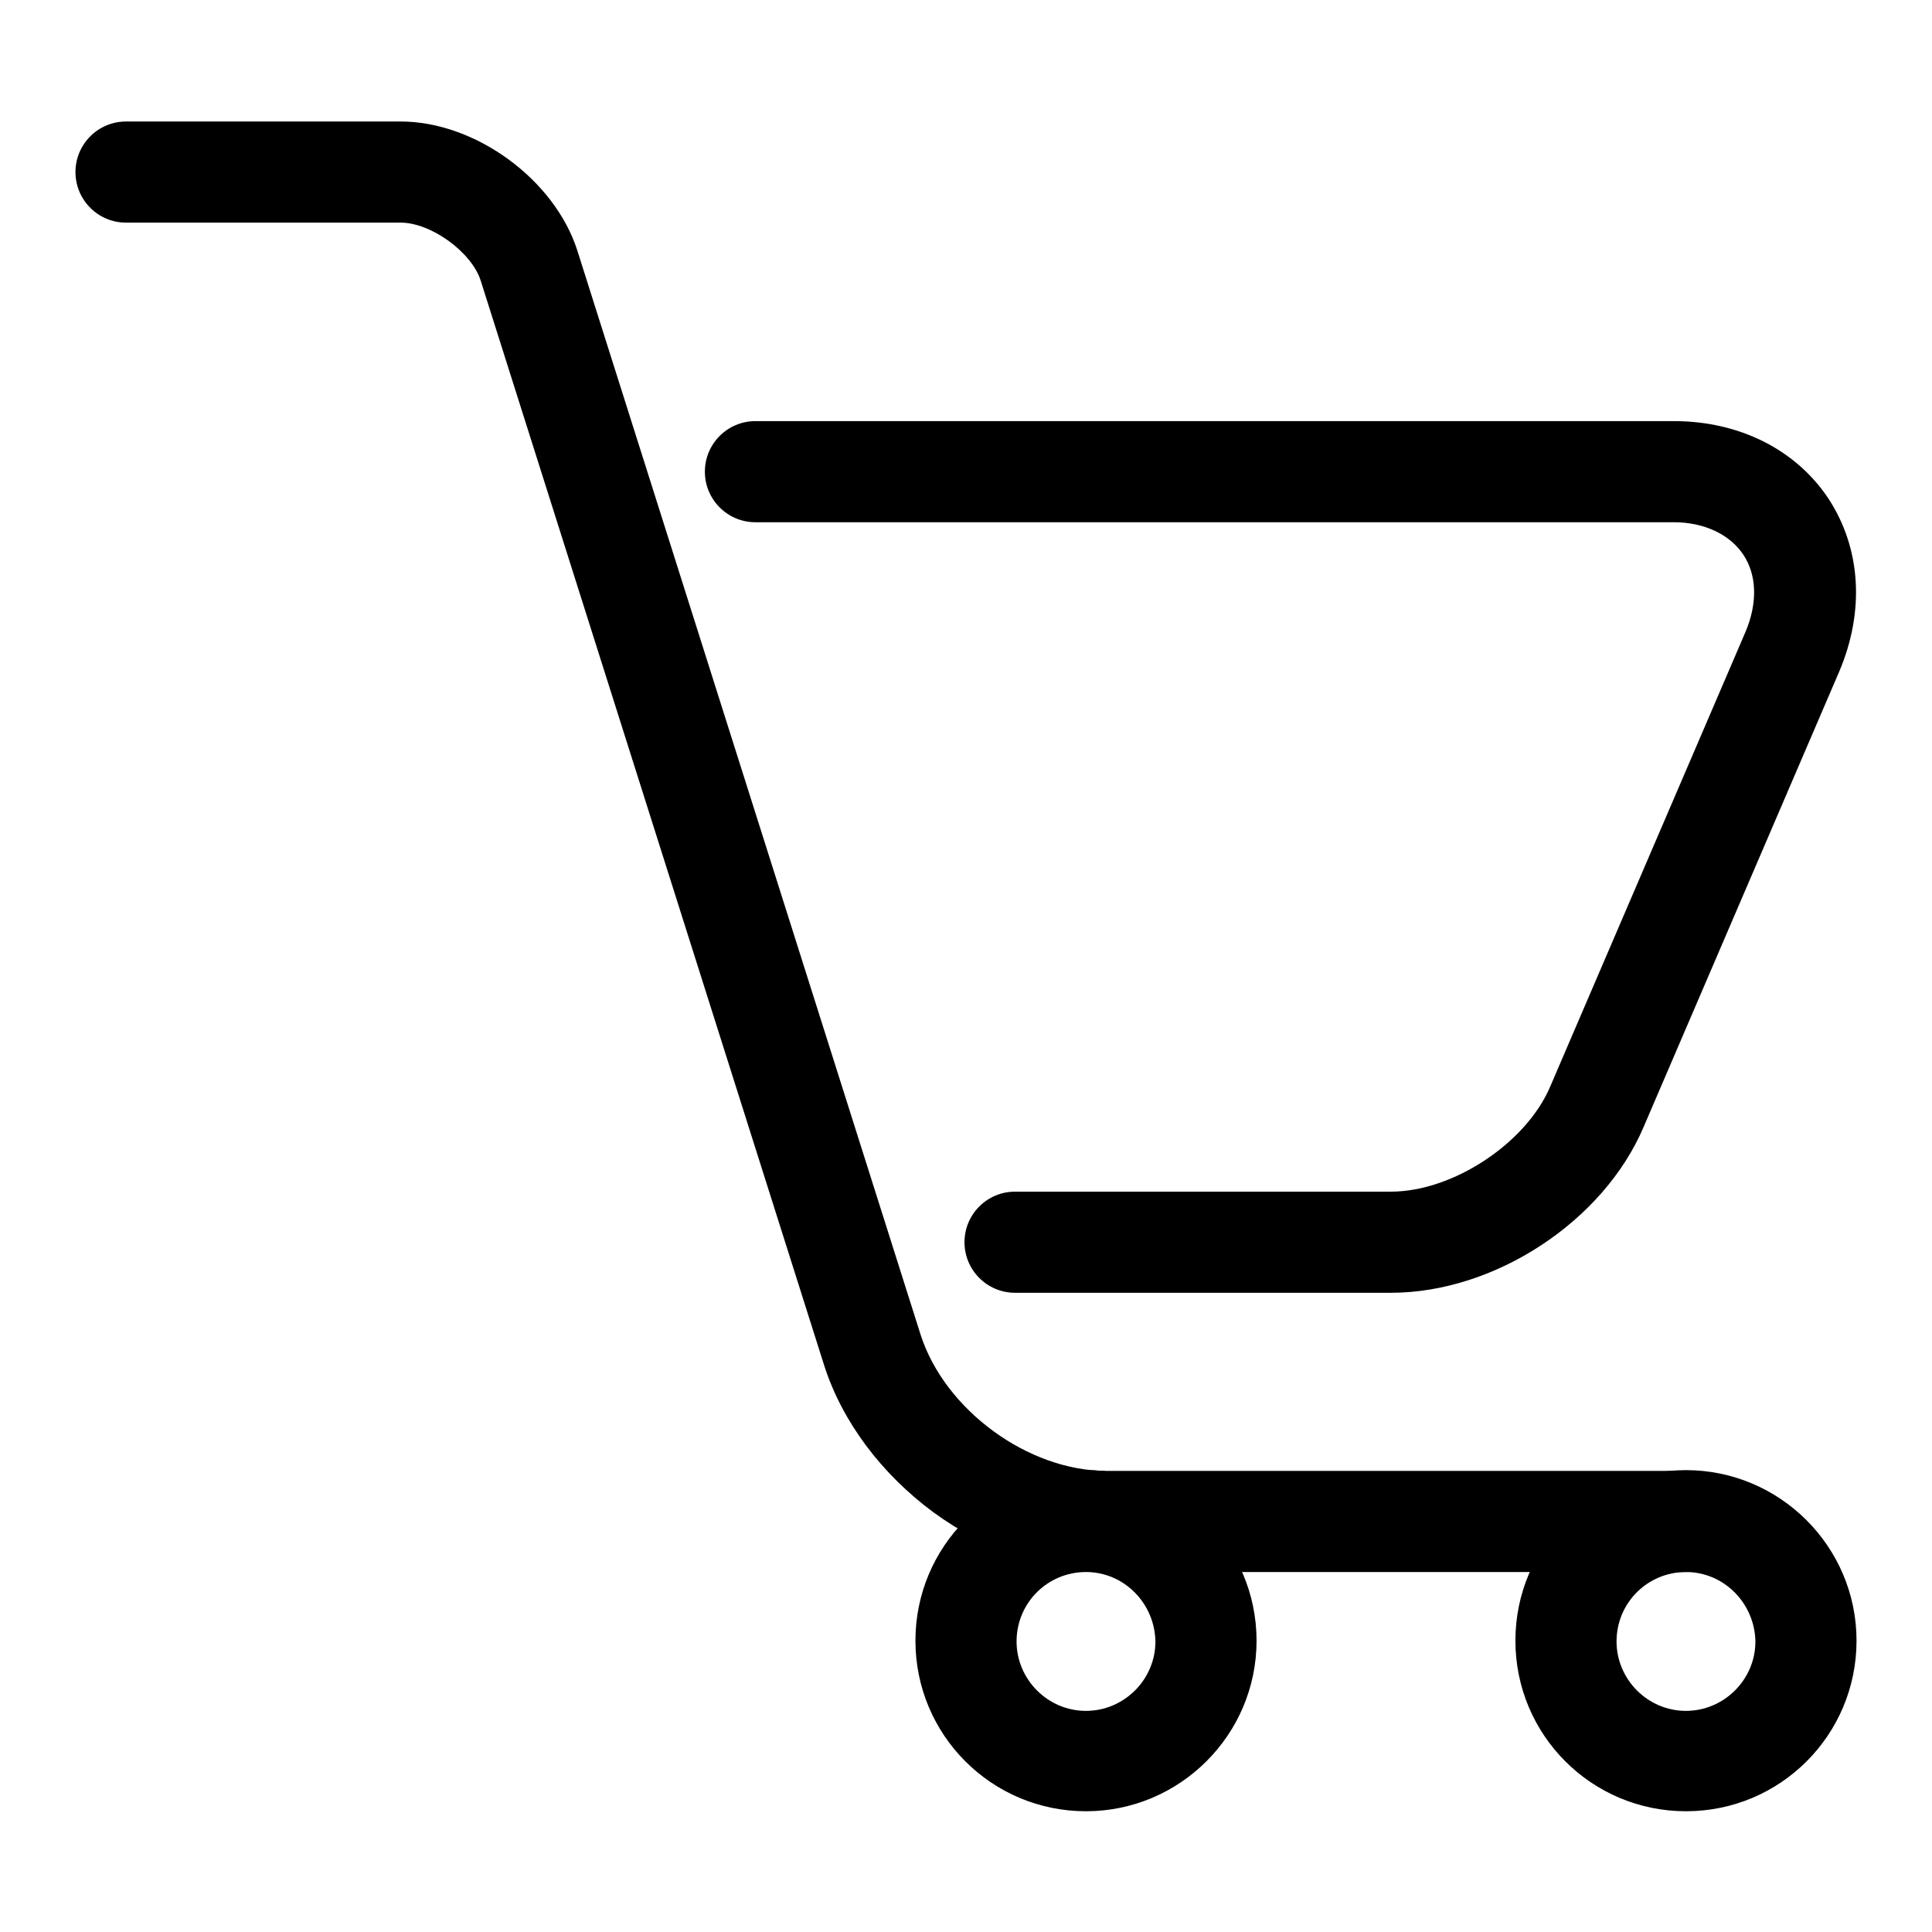
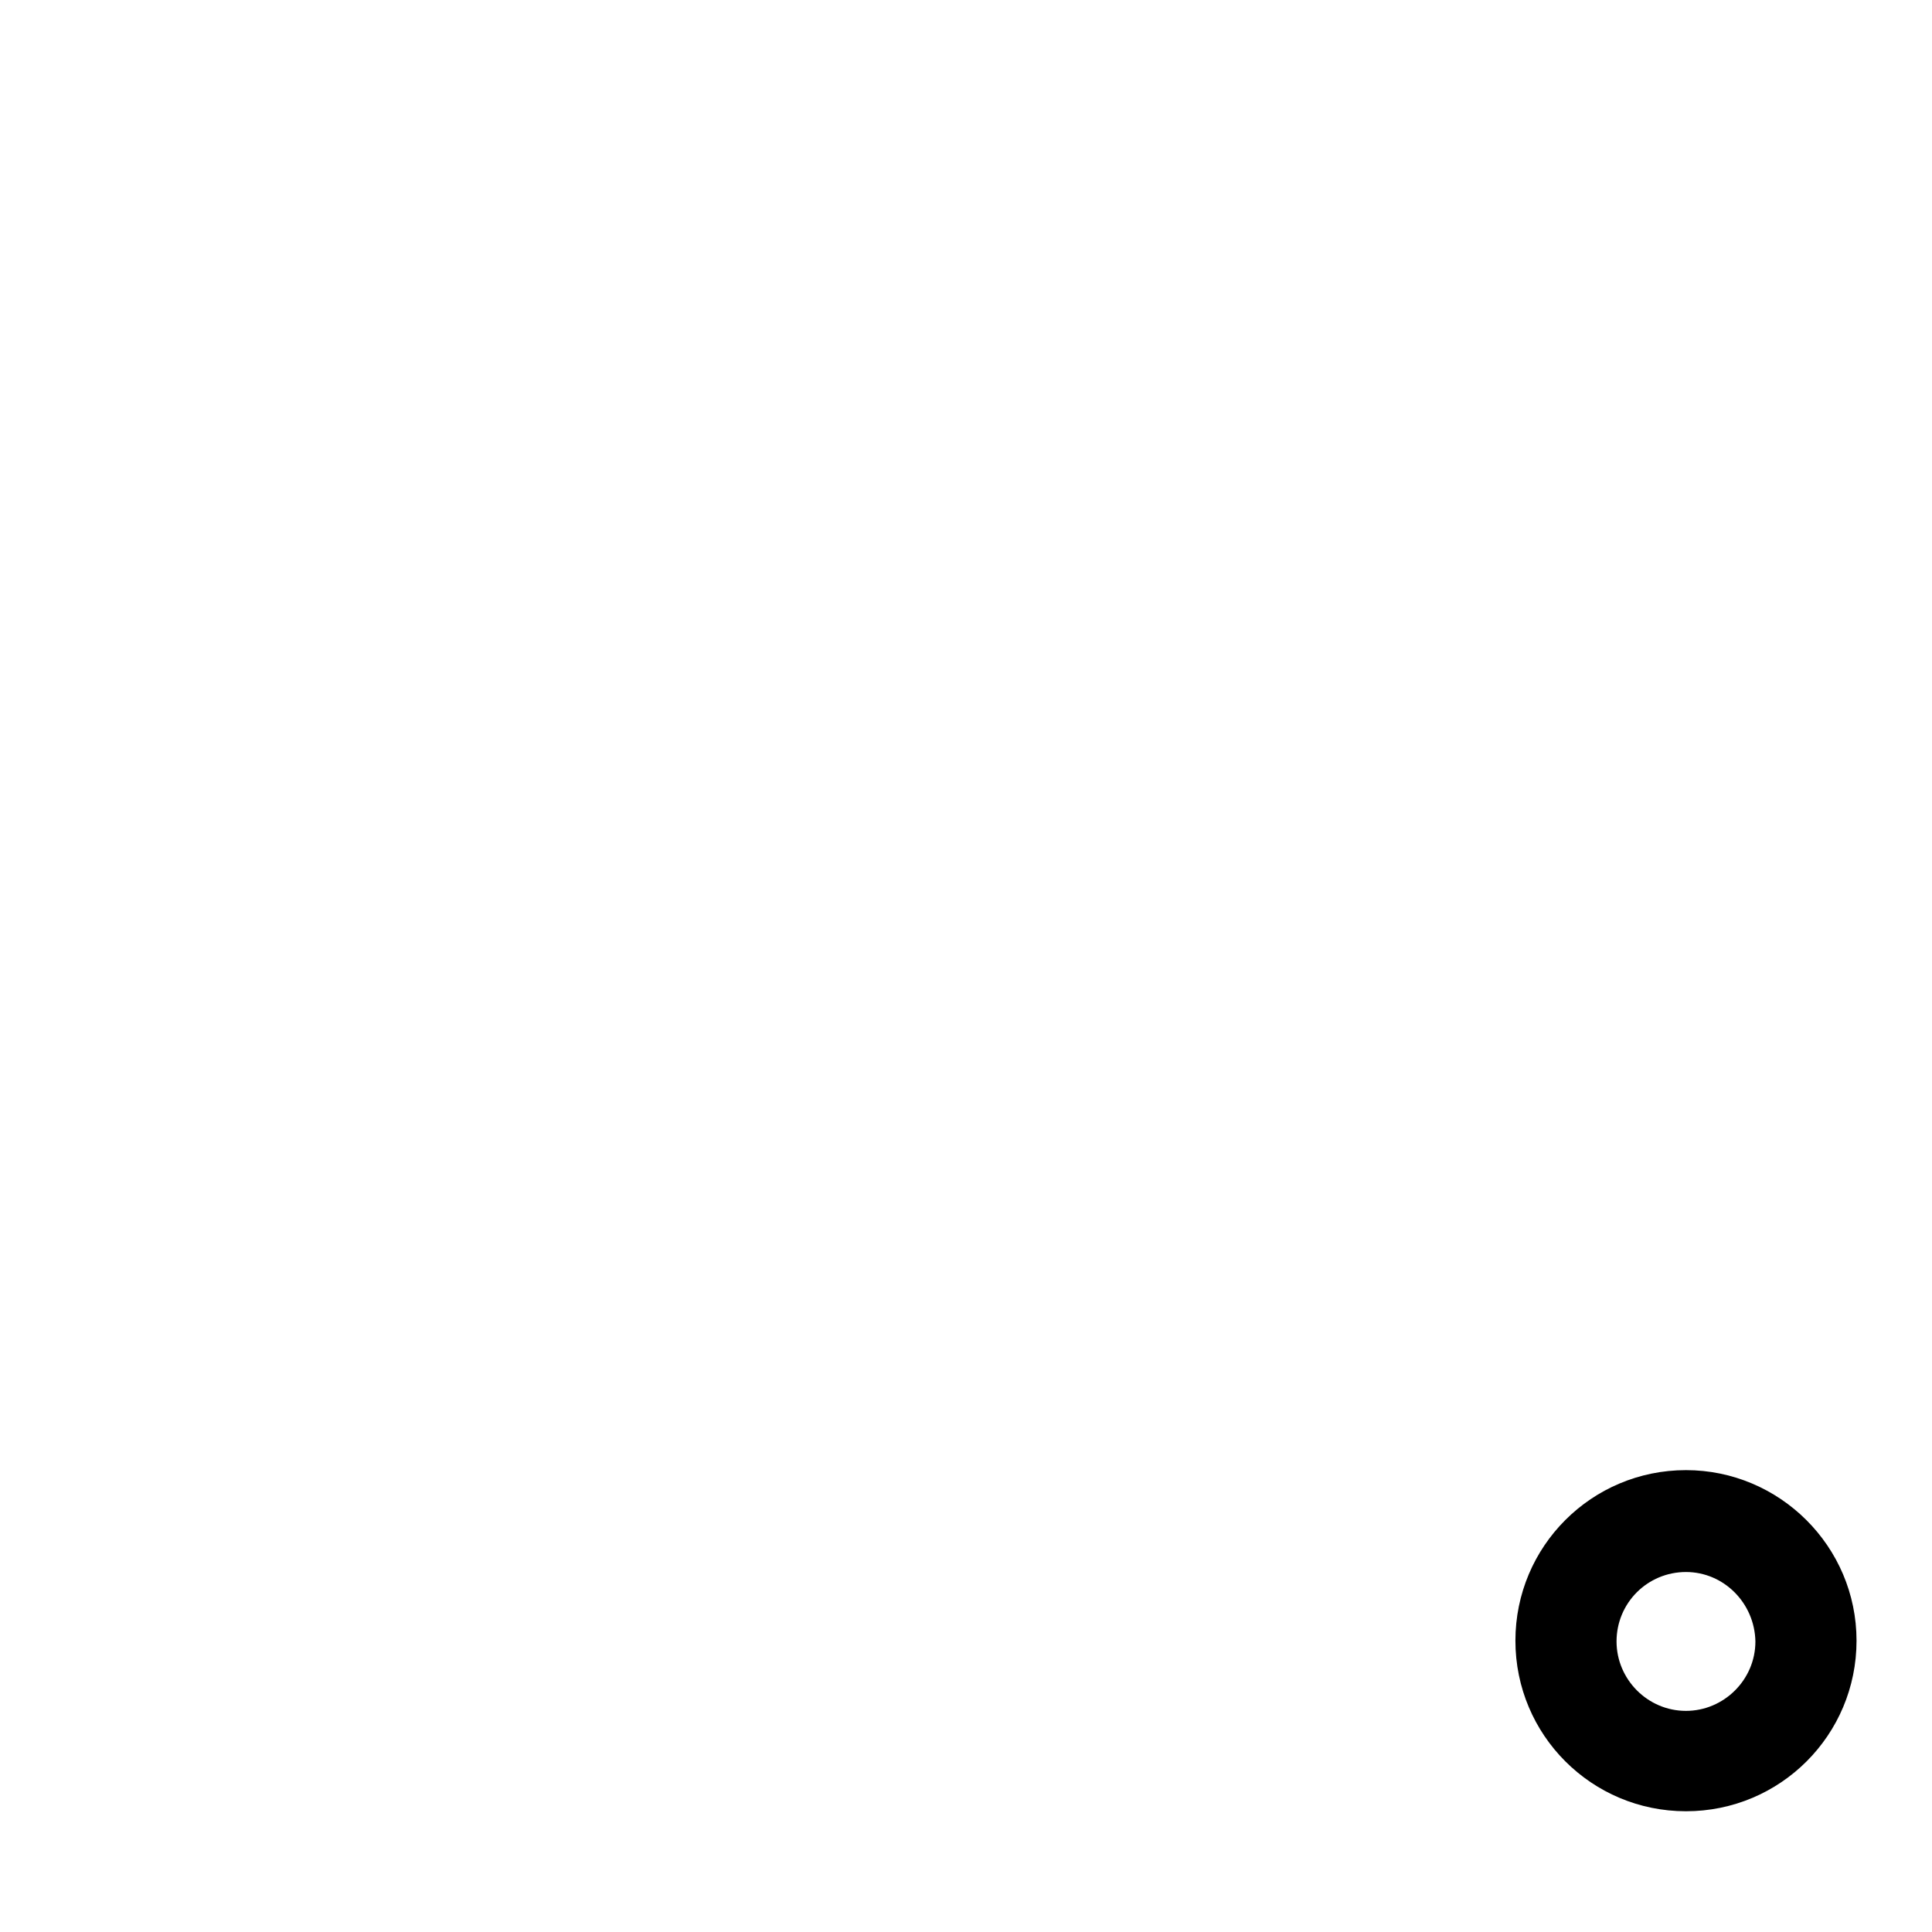
<svg xmlns="http://www.w3.org/2000/svg" version="1.1" x="0px" y="0px" viewBox="0 0 256 256" enable-background="new 0 0 256 256" xml:space="preserve">
  <g>
    <g>
-       <path fill="#000000" d="M223.4,208.3h-76.7c-7.9,0-16-2.8-23-7.9c-6.9-5.1-12.1-12-14.5-19.5L63.7,37.2c-1.2-3.8-6.6-7.7-10.6-7.7H16.7c-3.7,0-6.7-3-6.7-6.7s3-6.7,6.7-6.7h36.4c9.9,0,20.4,7.7,23.4,17.1l45.5,143.7c3.2,9.9,14.2,18,24.6,18h76.7c3.7,0,6.7,3,6.7,6.7S227.1,208.3,223.4,208.3z M184.3,171.3h-49.8c-3.7,0-6.7-3-6.7-6.7c0-3.7,3-6.7,6.7-6.7h49.8c8.2,0,17.9-6.4,21.1-13.9l25.9-60.3c1.6-3.8,1.5-7.5-0.3-10.2c-1.8-2.7-5.2-4.3-9.2-4.3H100.1c-3.7,0-6.7-3-6.7-6.7s3-6.7,6.7-6.7h121.7c8.7,0,16.2,3.8,20.5,10.3c4.3,6.6,4.8,14.9,1.4,22.9l-25.9,60.3C212.5,161.8,198.1,171.3,184.3,171.3z" />
-       <path fill="#000000" d="M143.9,240c-12.5,0-22.6-10.1-22.6-22.6c0-12.5,10.1-22.6,22.6-22.6c12.4,0,22.6,10.1,22.6,22.6C166.5,229.9,156.3,240,143.9,240z M143.9,208.3c-5.1,0-9.2,4.1-9.2,9.2c0,5,4.1,9.2,9.2,9.2c5,0,9.2-4.1,9.2-9.2C153,212.4,148.9,208.3,143.9,208.3z" />
      <path fill="#000000" d="M223.4,240c-12.5,0-22.6-10.1-22.6-22.6c0-12.5,10.1-22.6,22.6-22.6c12.4,0,22.6,10.1,22.6,22.6C246,229.9,235.9,240,223.4,240z M223.4,208.3c-5.1,0-9.2,4.1-9.2,9.2c0,5,4.1,9.2,9.2,9.2c5,0,9.2-4.1,9.2-9.2C232.5,212.4,228.4,208.3,223.4,208.3z" />
    </g>
  </g>
</svg>